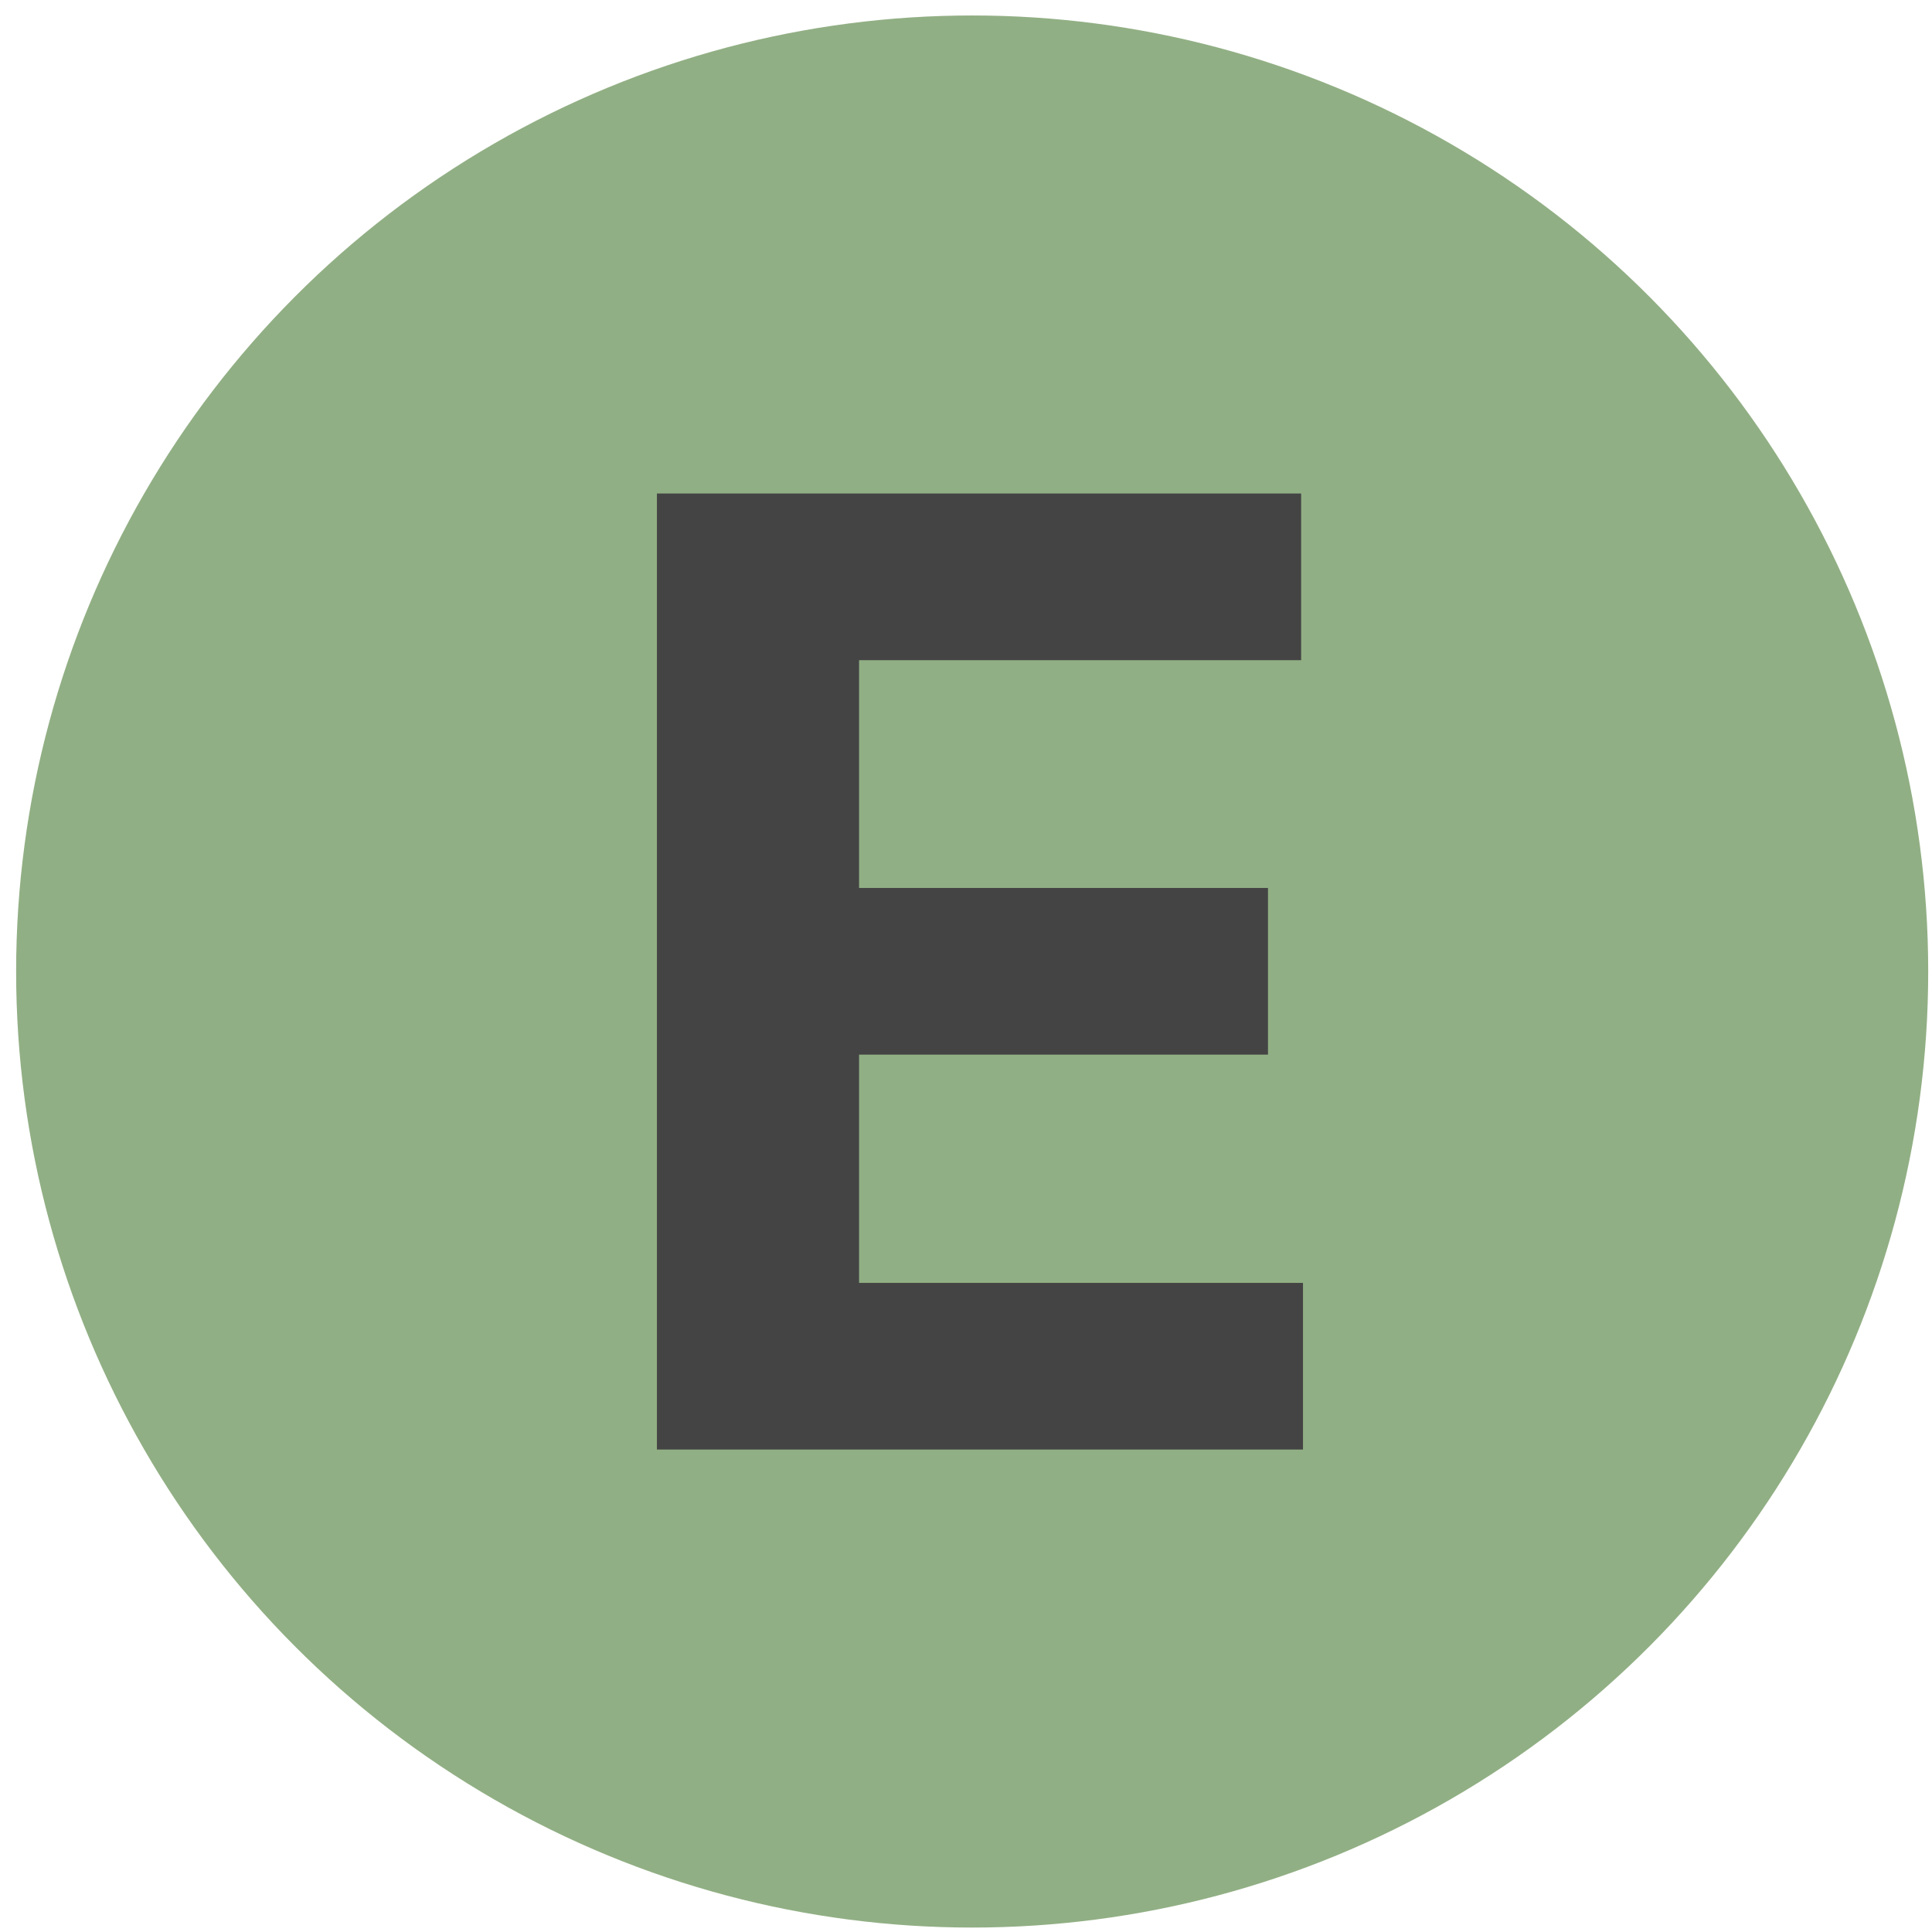
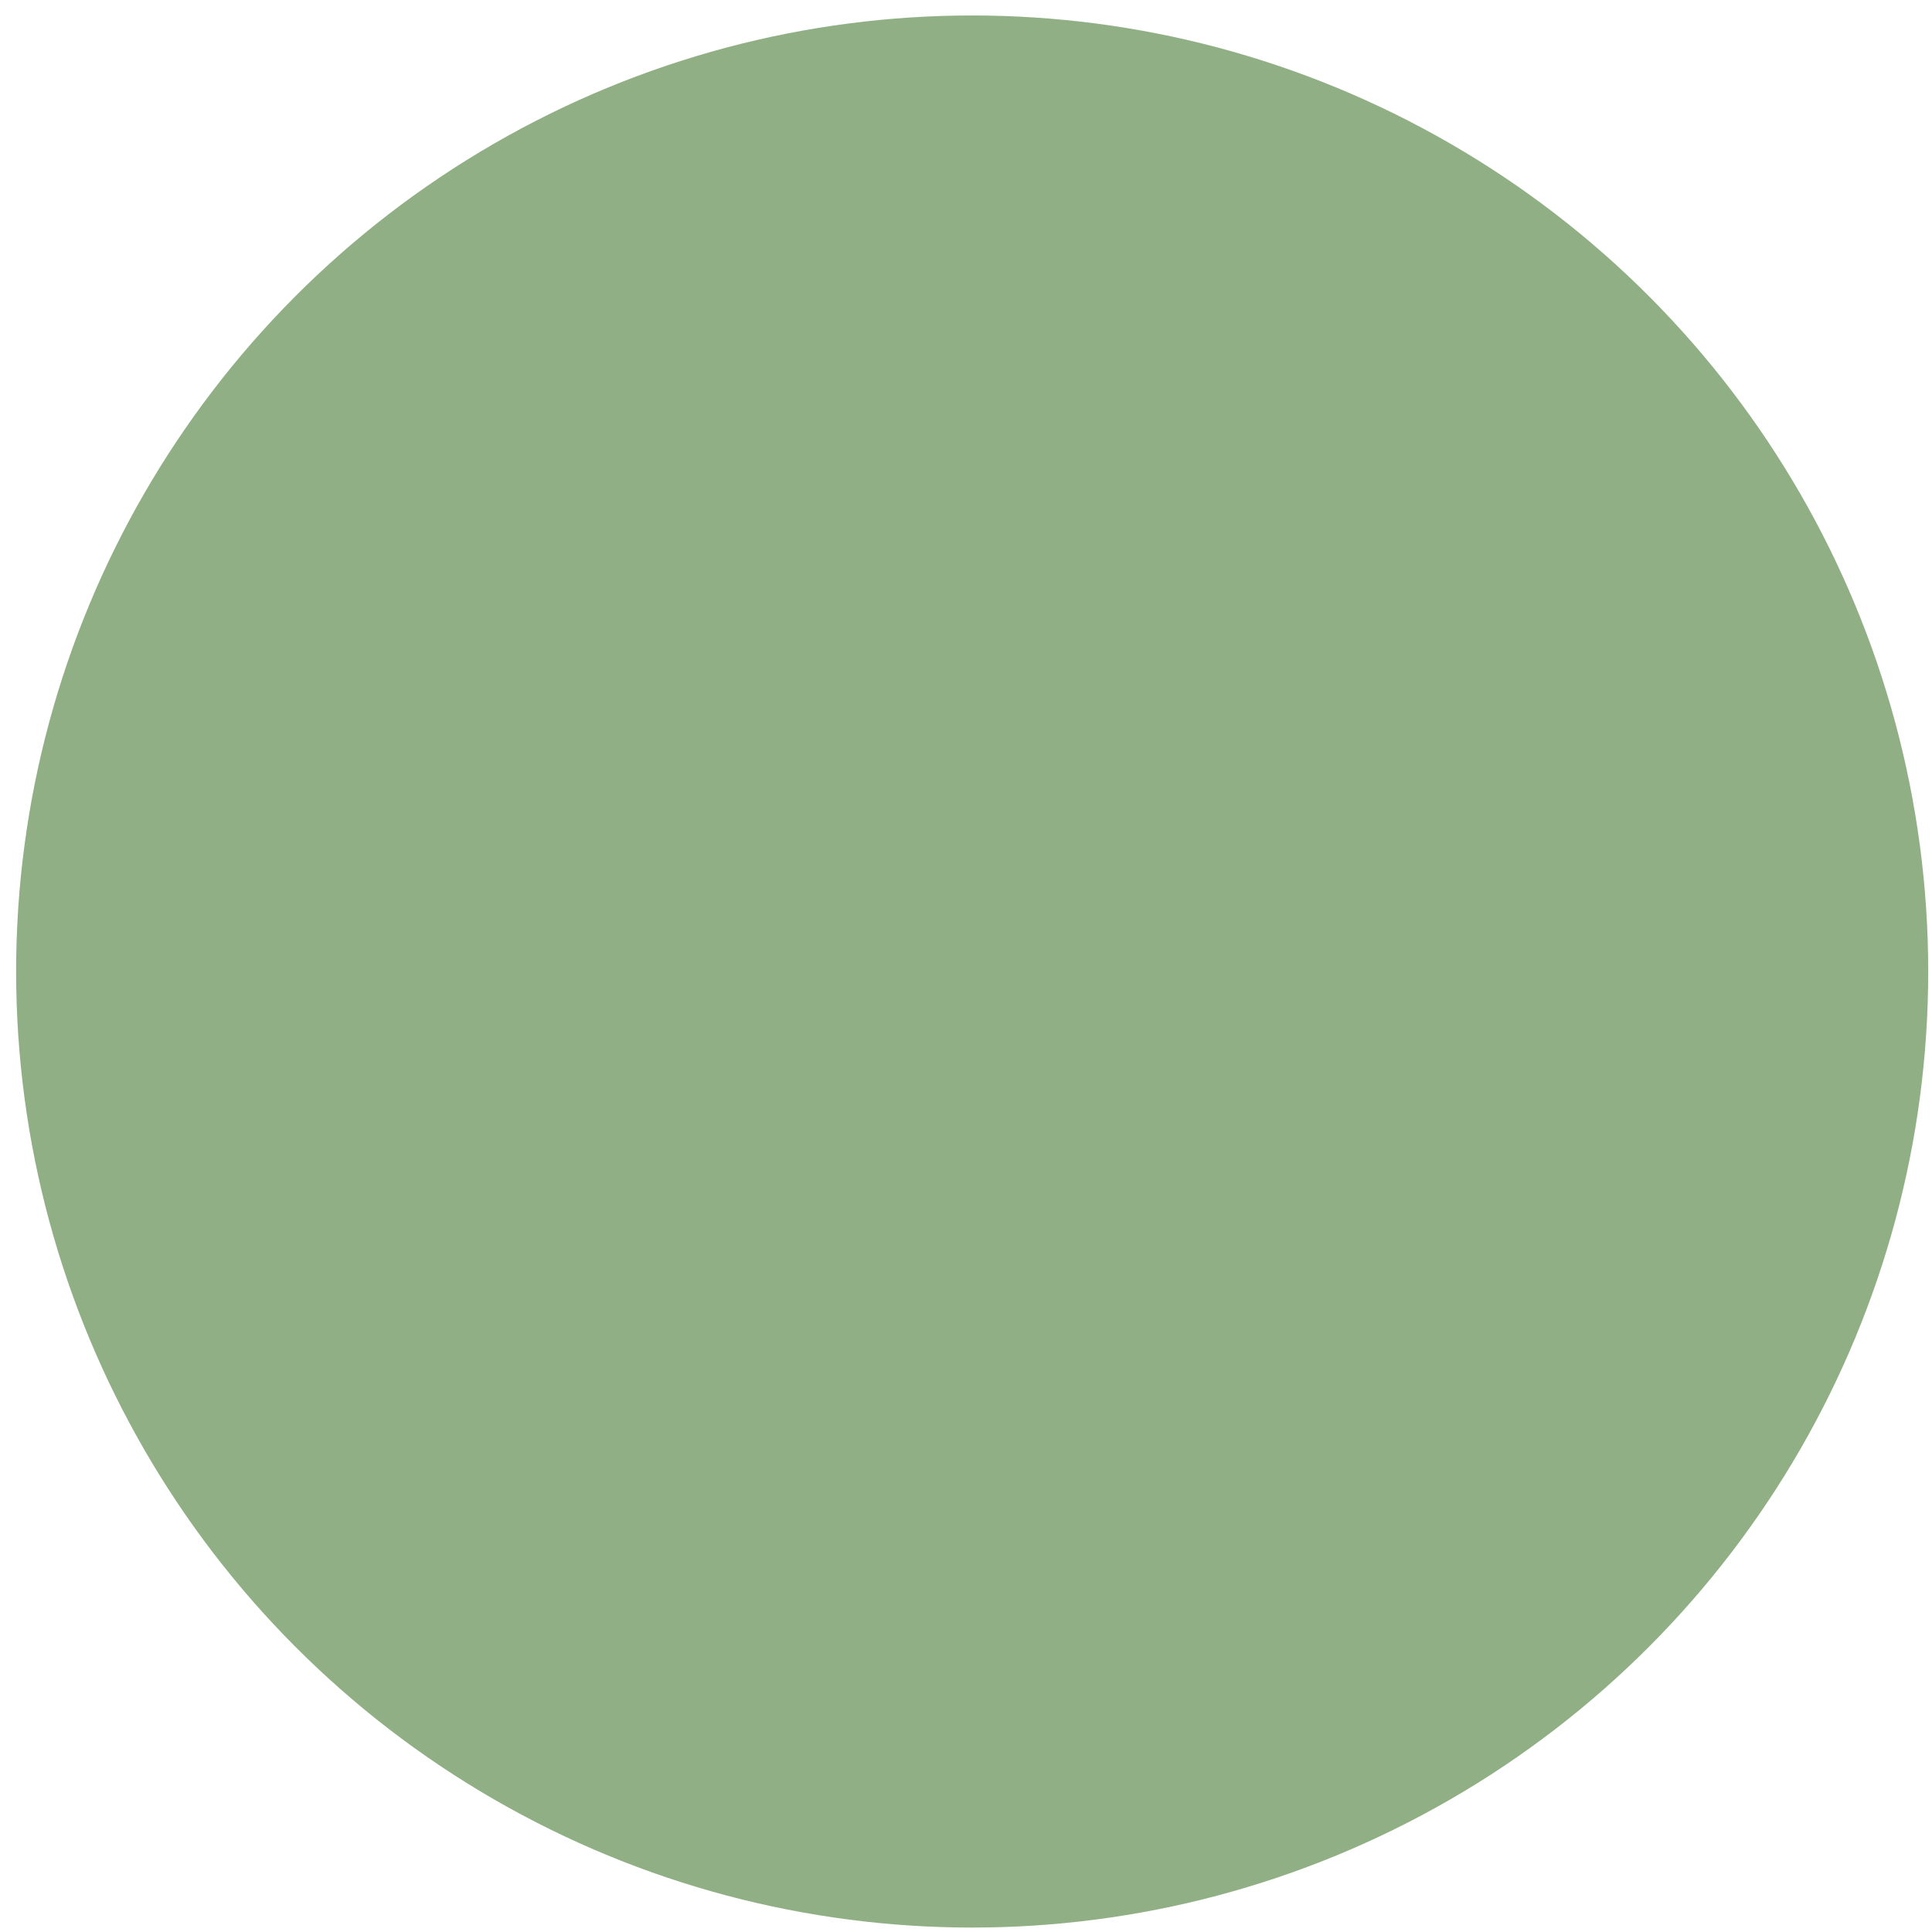
<svg xmlns="http://www.w3.org/2000/svg" width="97" height="97" viewBox="0 0 97 97" fill="none">
  <circle cx="48.81" cy="48.777" r="48" fill="#91AF84" />
-   <path d="M32.982 72.777V24.777H65.326V33.145H43.131V44.582H63.662V52.949H43.131V64.41H65.42V72.777H32.982Z" fill="#444444" />
</svg>